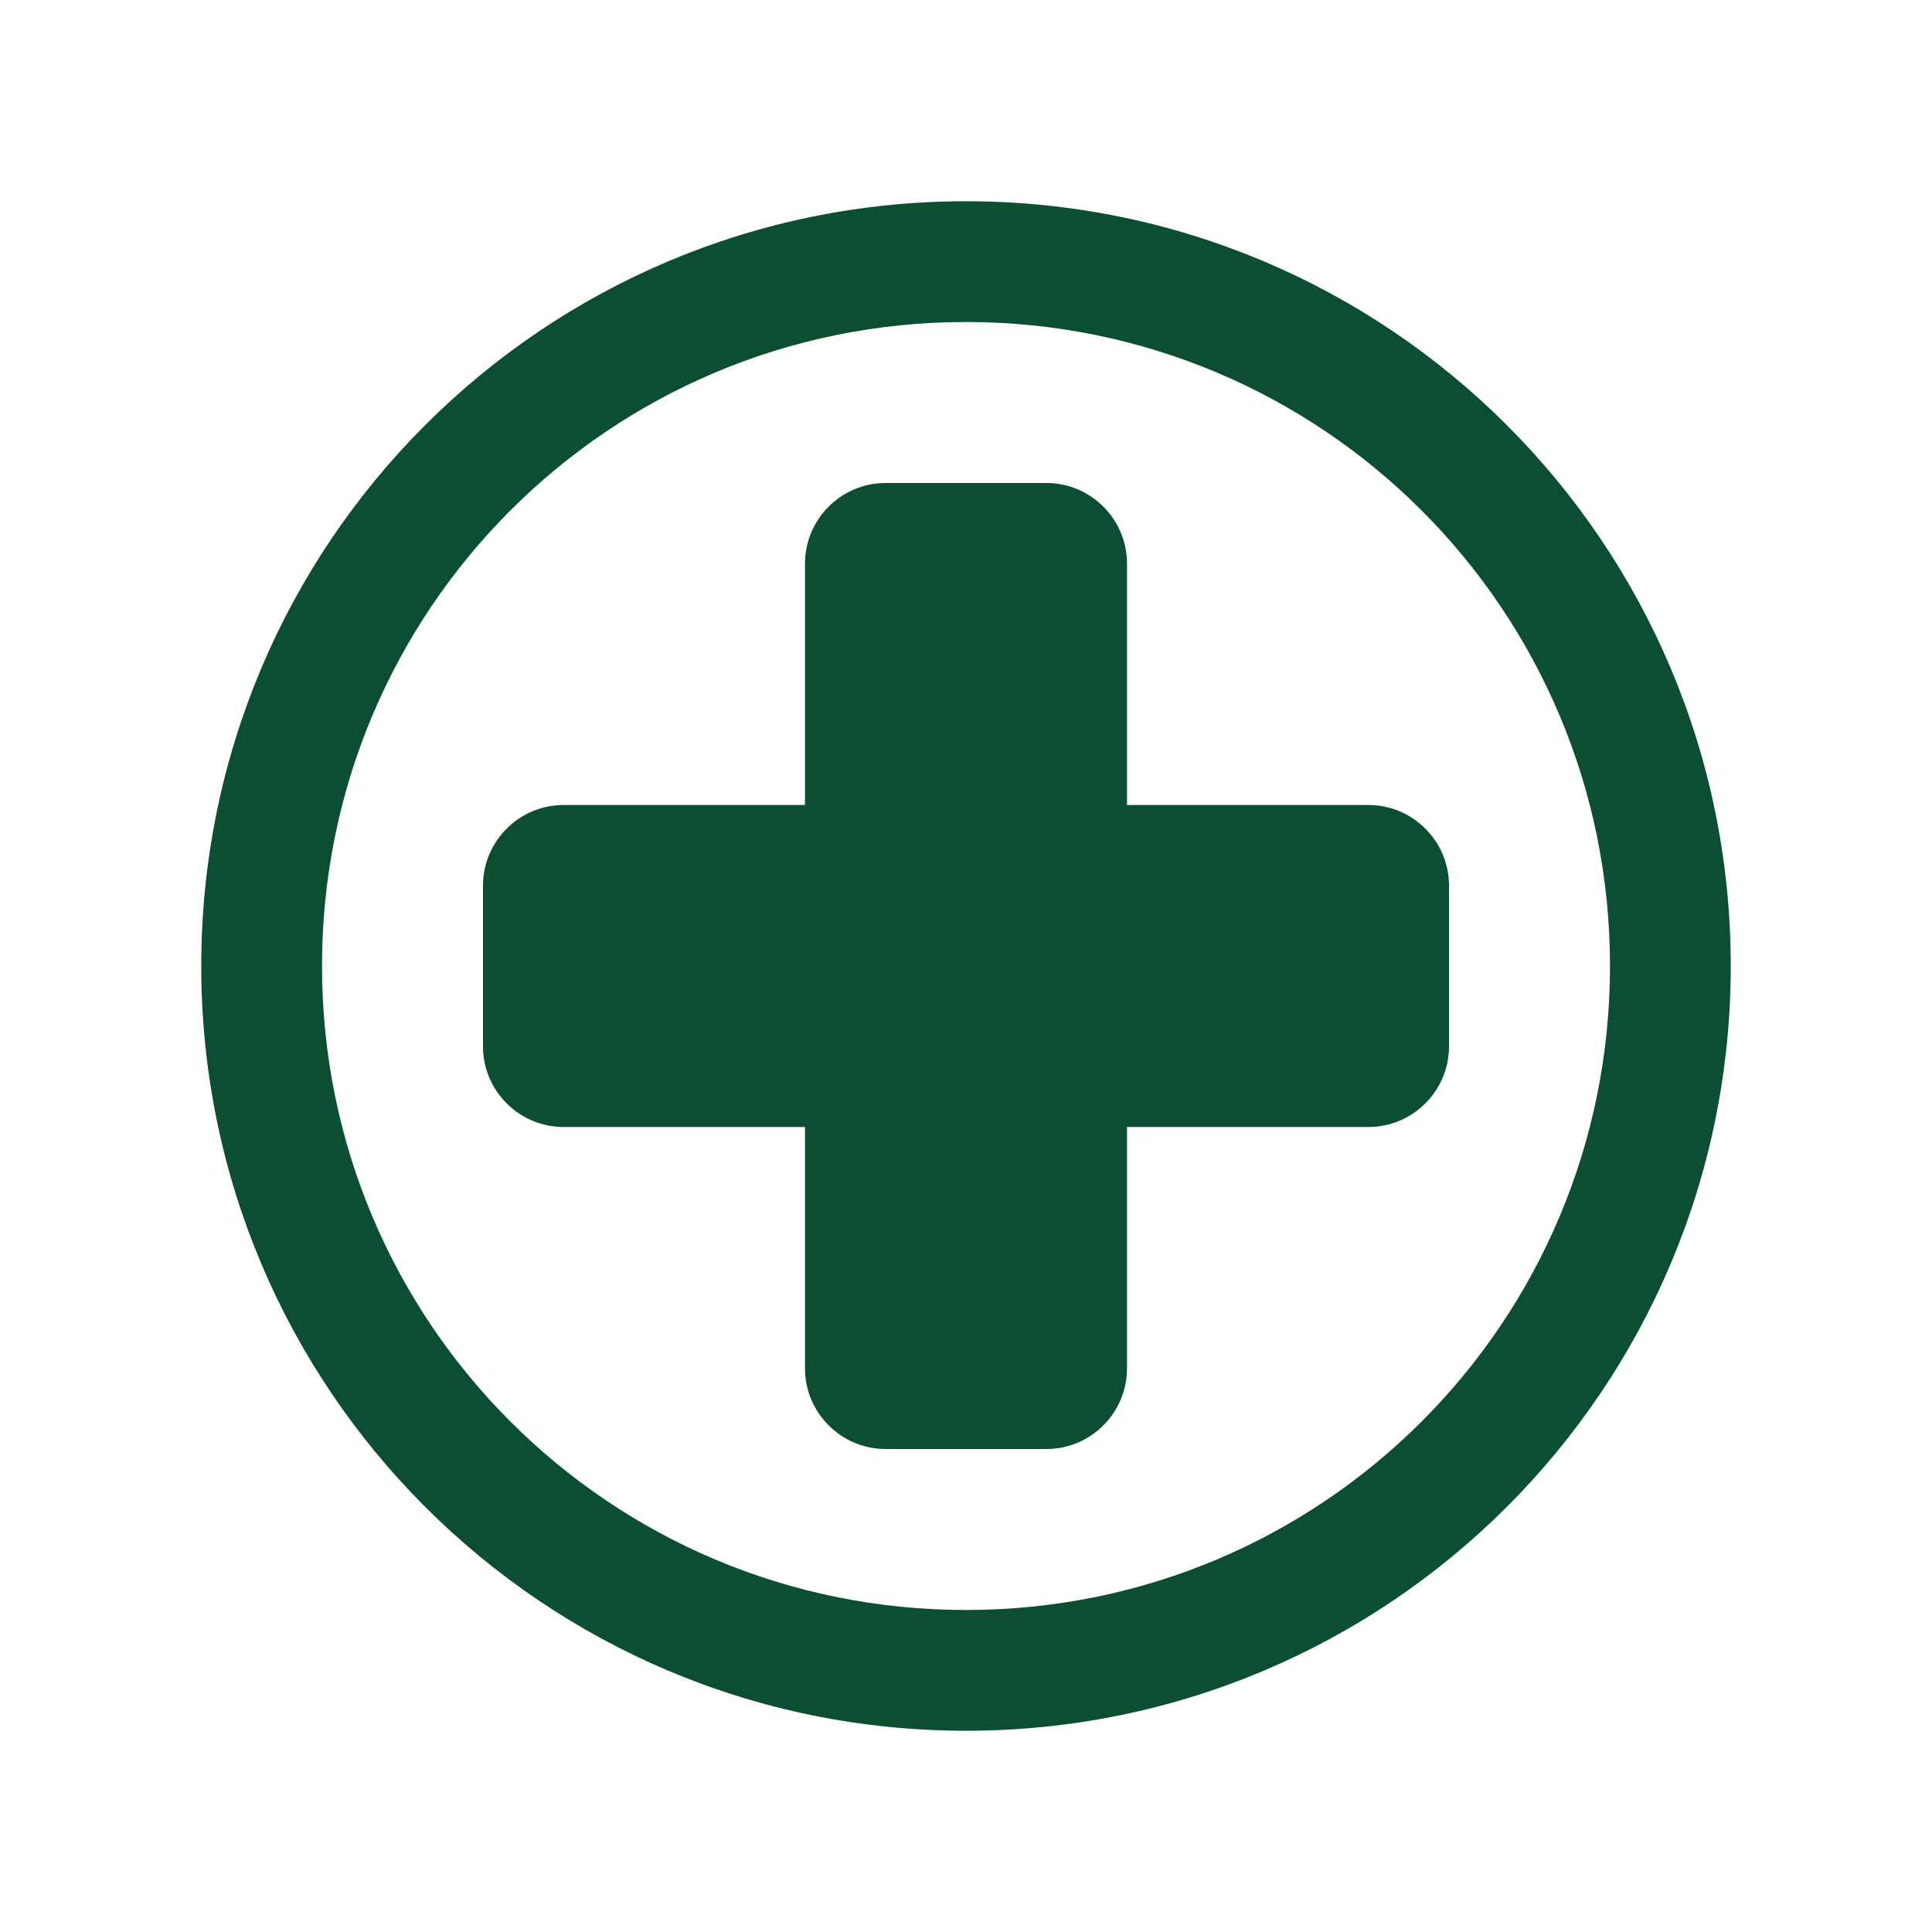
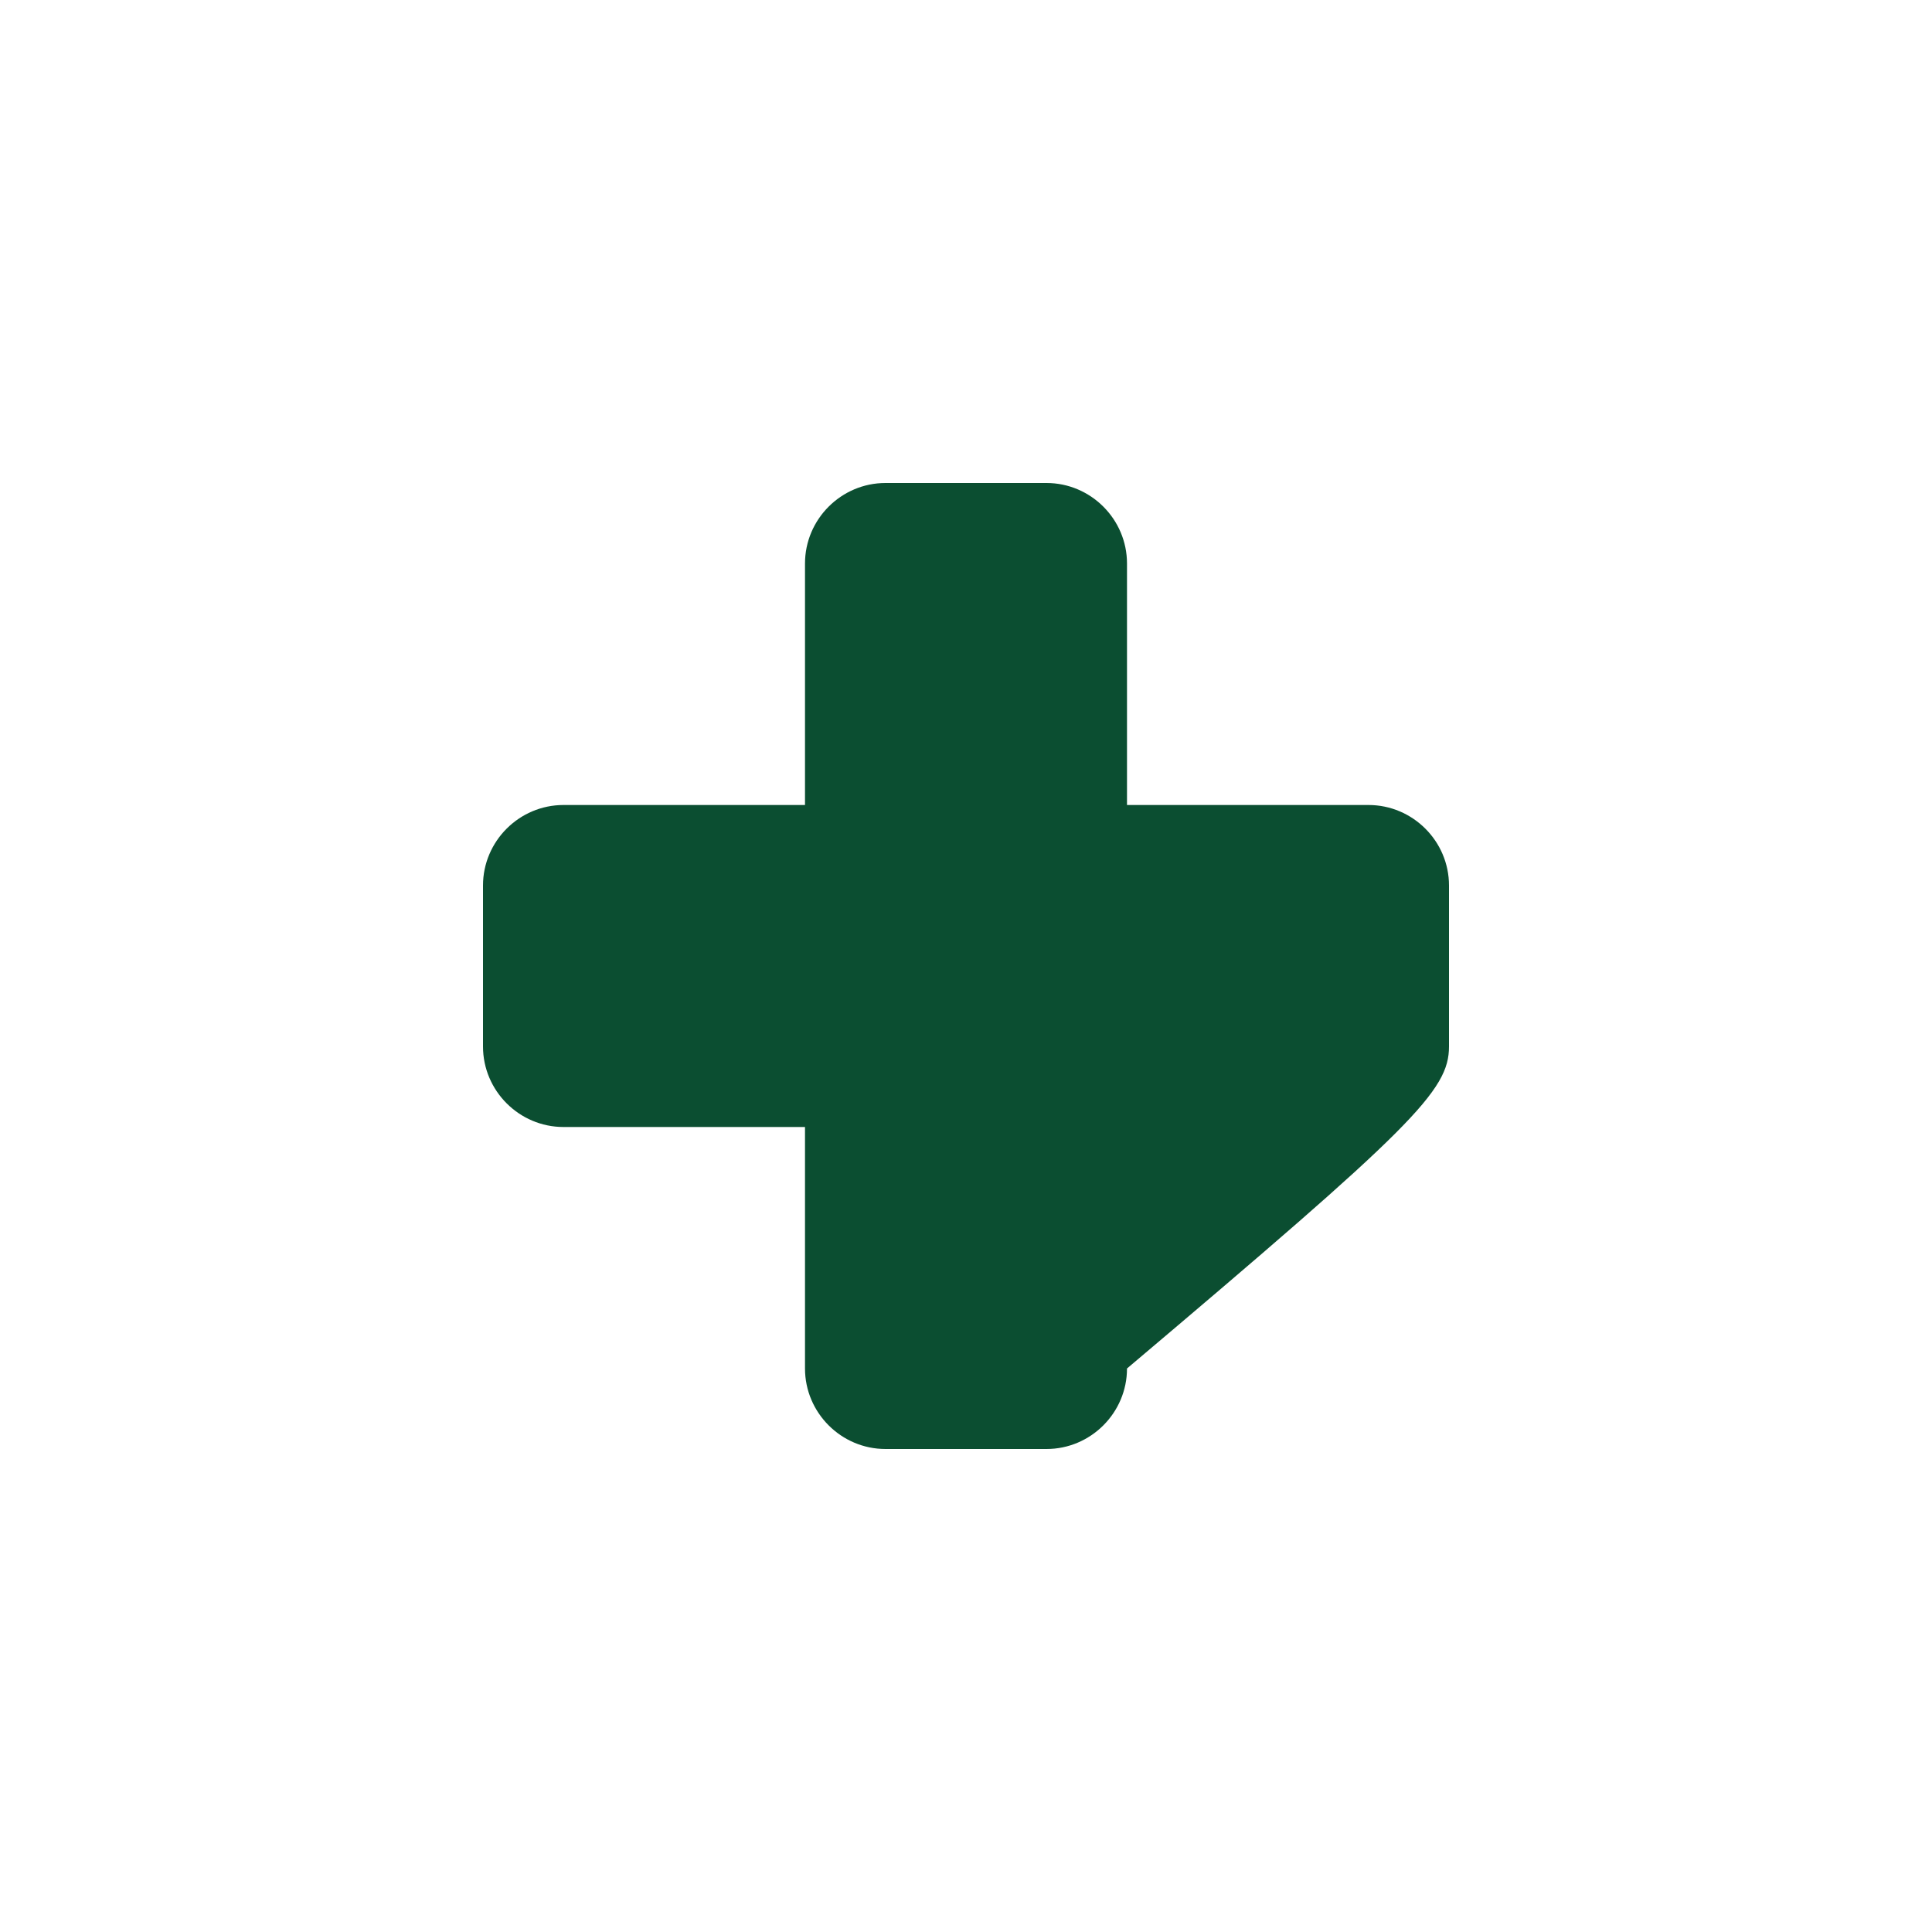
<svg xmlns="http://www.w3.org/2000/svg" width="96" height="96" xml:space="preserve" overflow="hidden">
  <g transform="translate(-872 -102)">
-     <path d="M920 118C902.3 118 888 132.3 888 150 888 167.7 902.3 182 920 182 937.7 182 952 167.7 952 150 952 132.3 937.7 118 920 118ZM920 188C899 188 882 171 882 150 882 129 899 112 920 112 941 112 958 129 958 150 958 171 941 188 920 188Z" fill="#0B4E31" />
-     <path d="M940 142 928 142 928 130C928 127.8 926.2 126 924 126L916 126C913.8 126 912 127.8 912 130L912 142 900 142C897.8 142 896 143.8 896 146L896 154C896 156.2 897.8 158 900 158L912 158 912 170C912 172.2 913.8 174 916 174L924 174C926.2 174 928 172.2 928 170L928 158 940 158C942.2 158 944 156.2 944 154L944 146C944 143.8 942.2 142 940 142Z" fill="#0B4E31" />
+     <path d="M940 142 928 142 928 130C928 127.8 926.2 126 924 126L916 126C913.8 126 912 127.8 912 130L912 142 900 142C897.8 142 896 143.8 896 146L896 154C896 156.2 897.8 158 900 158L912 158 912 170C912 172.2 913.8 174 916 174L924 174C926.2 174 928 172.2 928 170C942.2 158 944 156.2 944 154L944 146C944 143.8 942.2 142 940 142Z" fill="#0B4E31" />
  </g>
</svg>